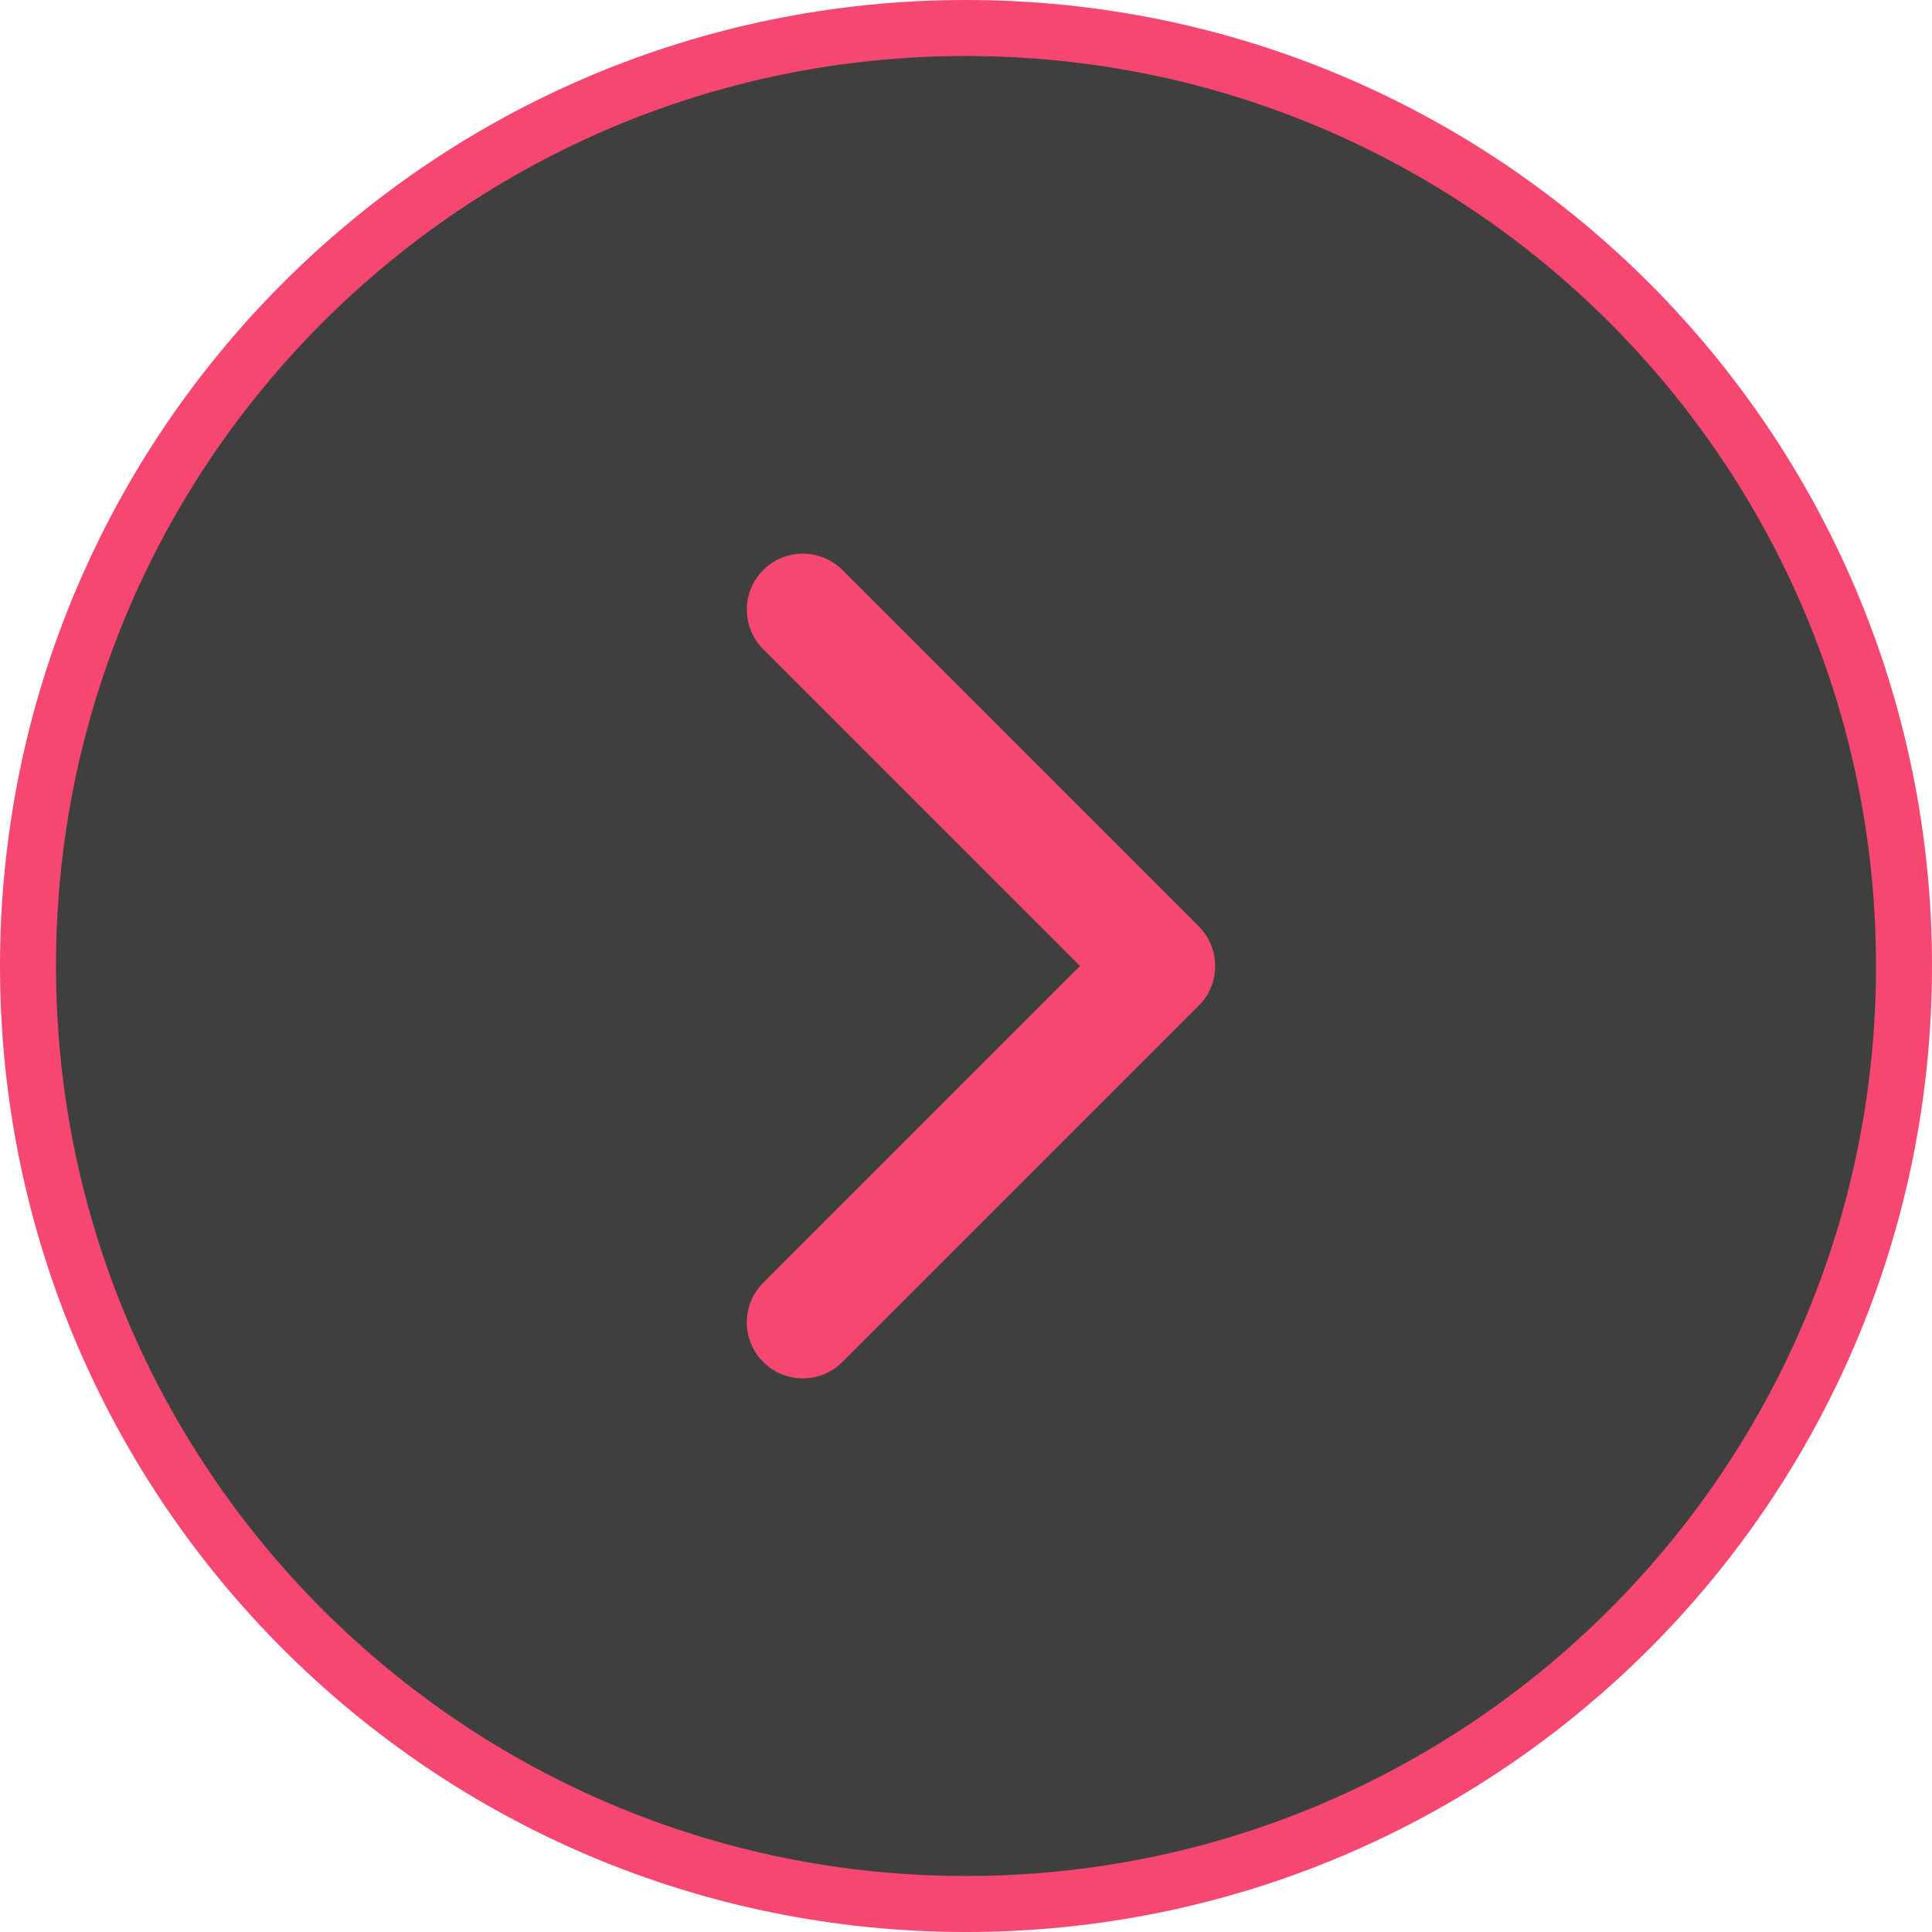
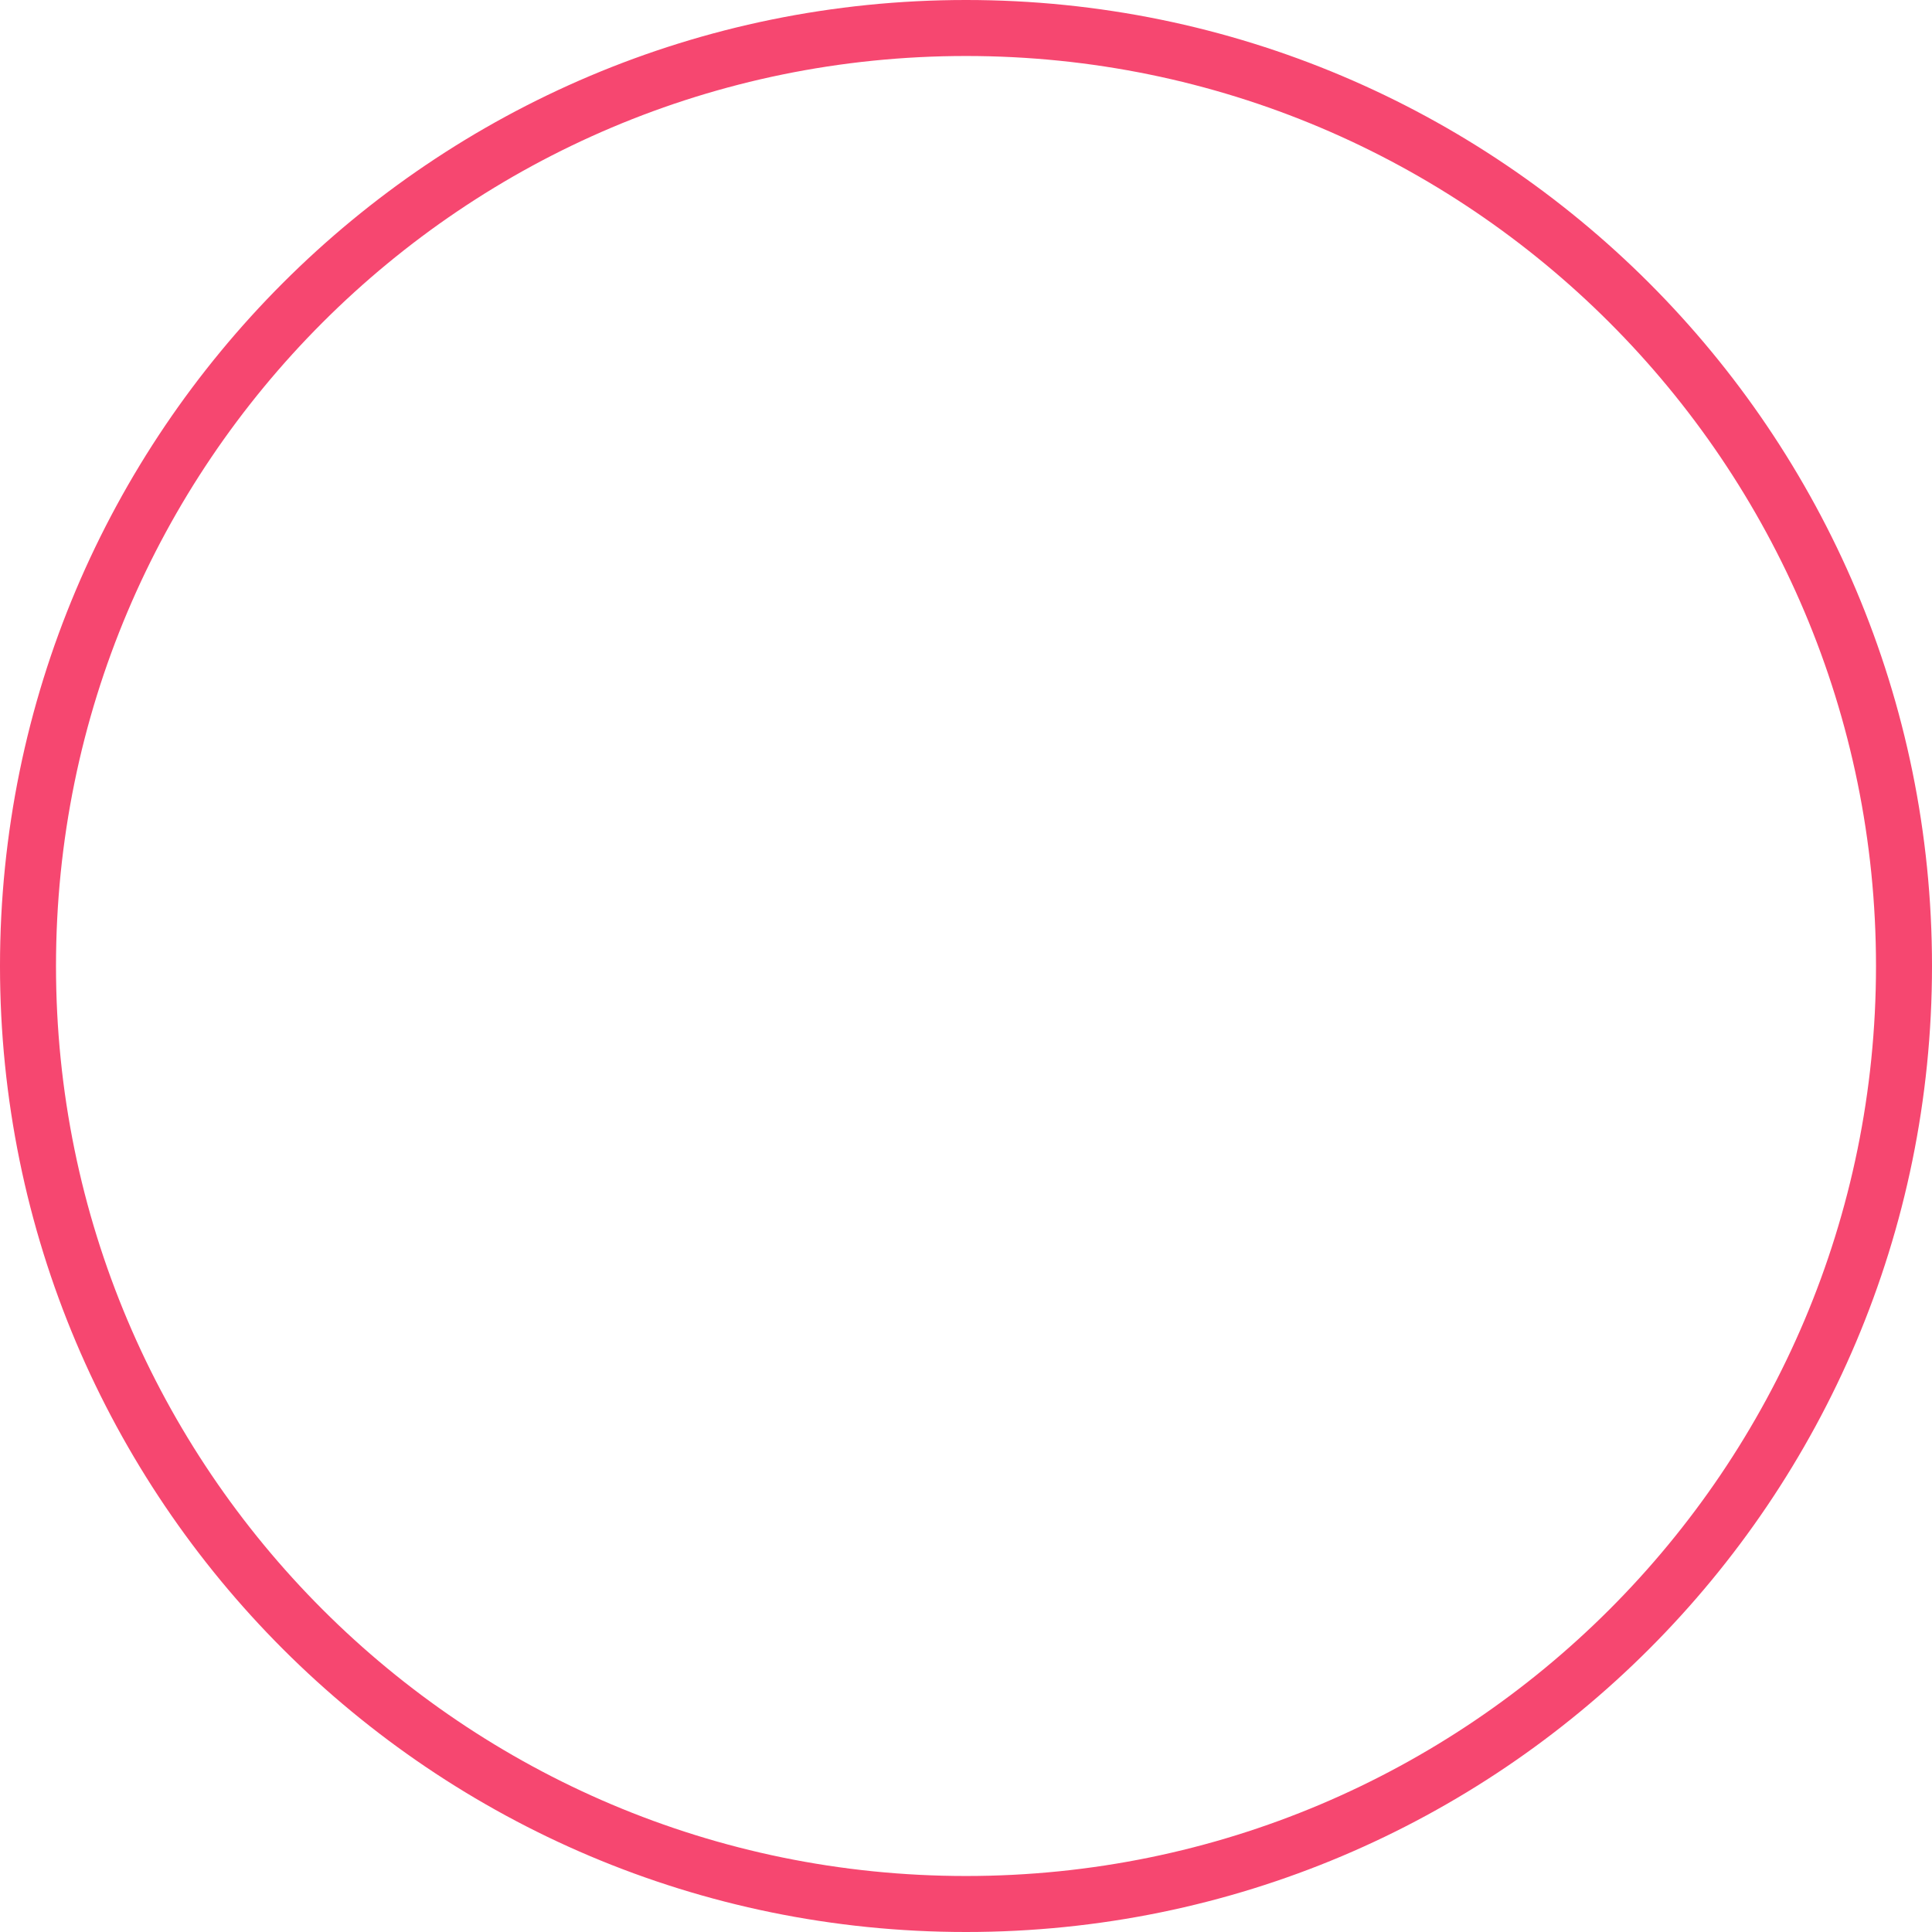
<svg xmlns="http://www.w3.org/2000/svg" width="69" height="69" viewBox="0 0 69 69" fill="none">
-   <path d="M34.5 68C15.998 68 1 53.002 1 34.5C1 15.998 15.998 1 34.5 1C53.002 1 68 15.998 68 34.5C68 53.002 53.002 68 34.5 68Z" fill="#101010" fill-opacity="0.8" />
  <path d="M34.5 68C15.998 68 1 53.002 1 34.5C1 15.998 15.998 1 34.5 1C53.002 1 68 15.998 68 34.5C68 53.002 53.002 68 34.5 68Z" stroke="#F64770" stroke-width="2" />
-   <path d="M42.814 35.914C43.595 35.133 43.595 33.867 42.814 33.086L30.086 20.358C29.305 19.577 28.039 19.577 27.258 20.358C26.477 21.139 26.477 22.405 27.258 23.186L38.572 34.5L27.258 45.814C26.477 46.595 26.477 47.861 27.258 48.642C28.039 49.423 29.305 49.423 30.086 48.642L42.814 35.914ZM41.4 36.5H41.4V32.5H41.4V36.5Z" fill="#F64770" />
</svg>